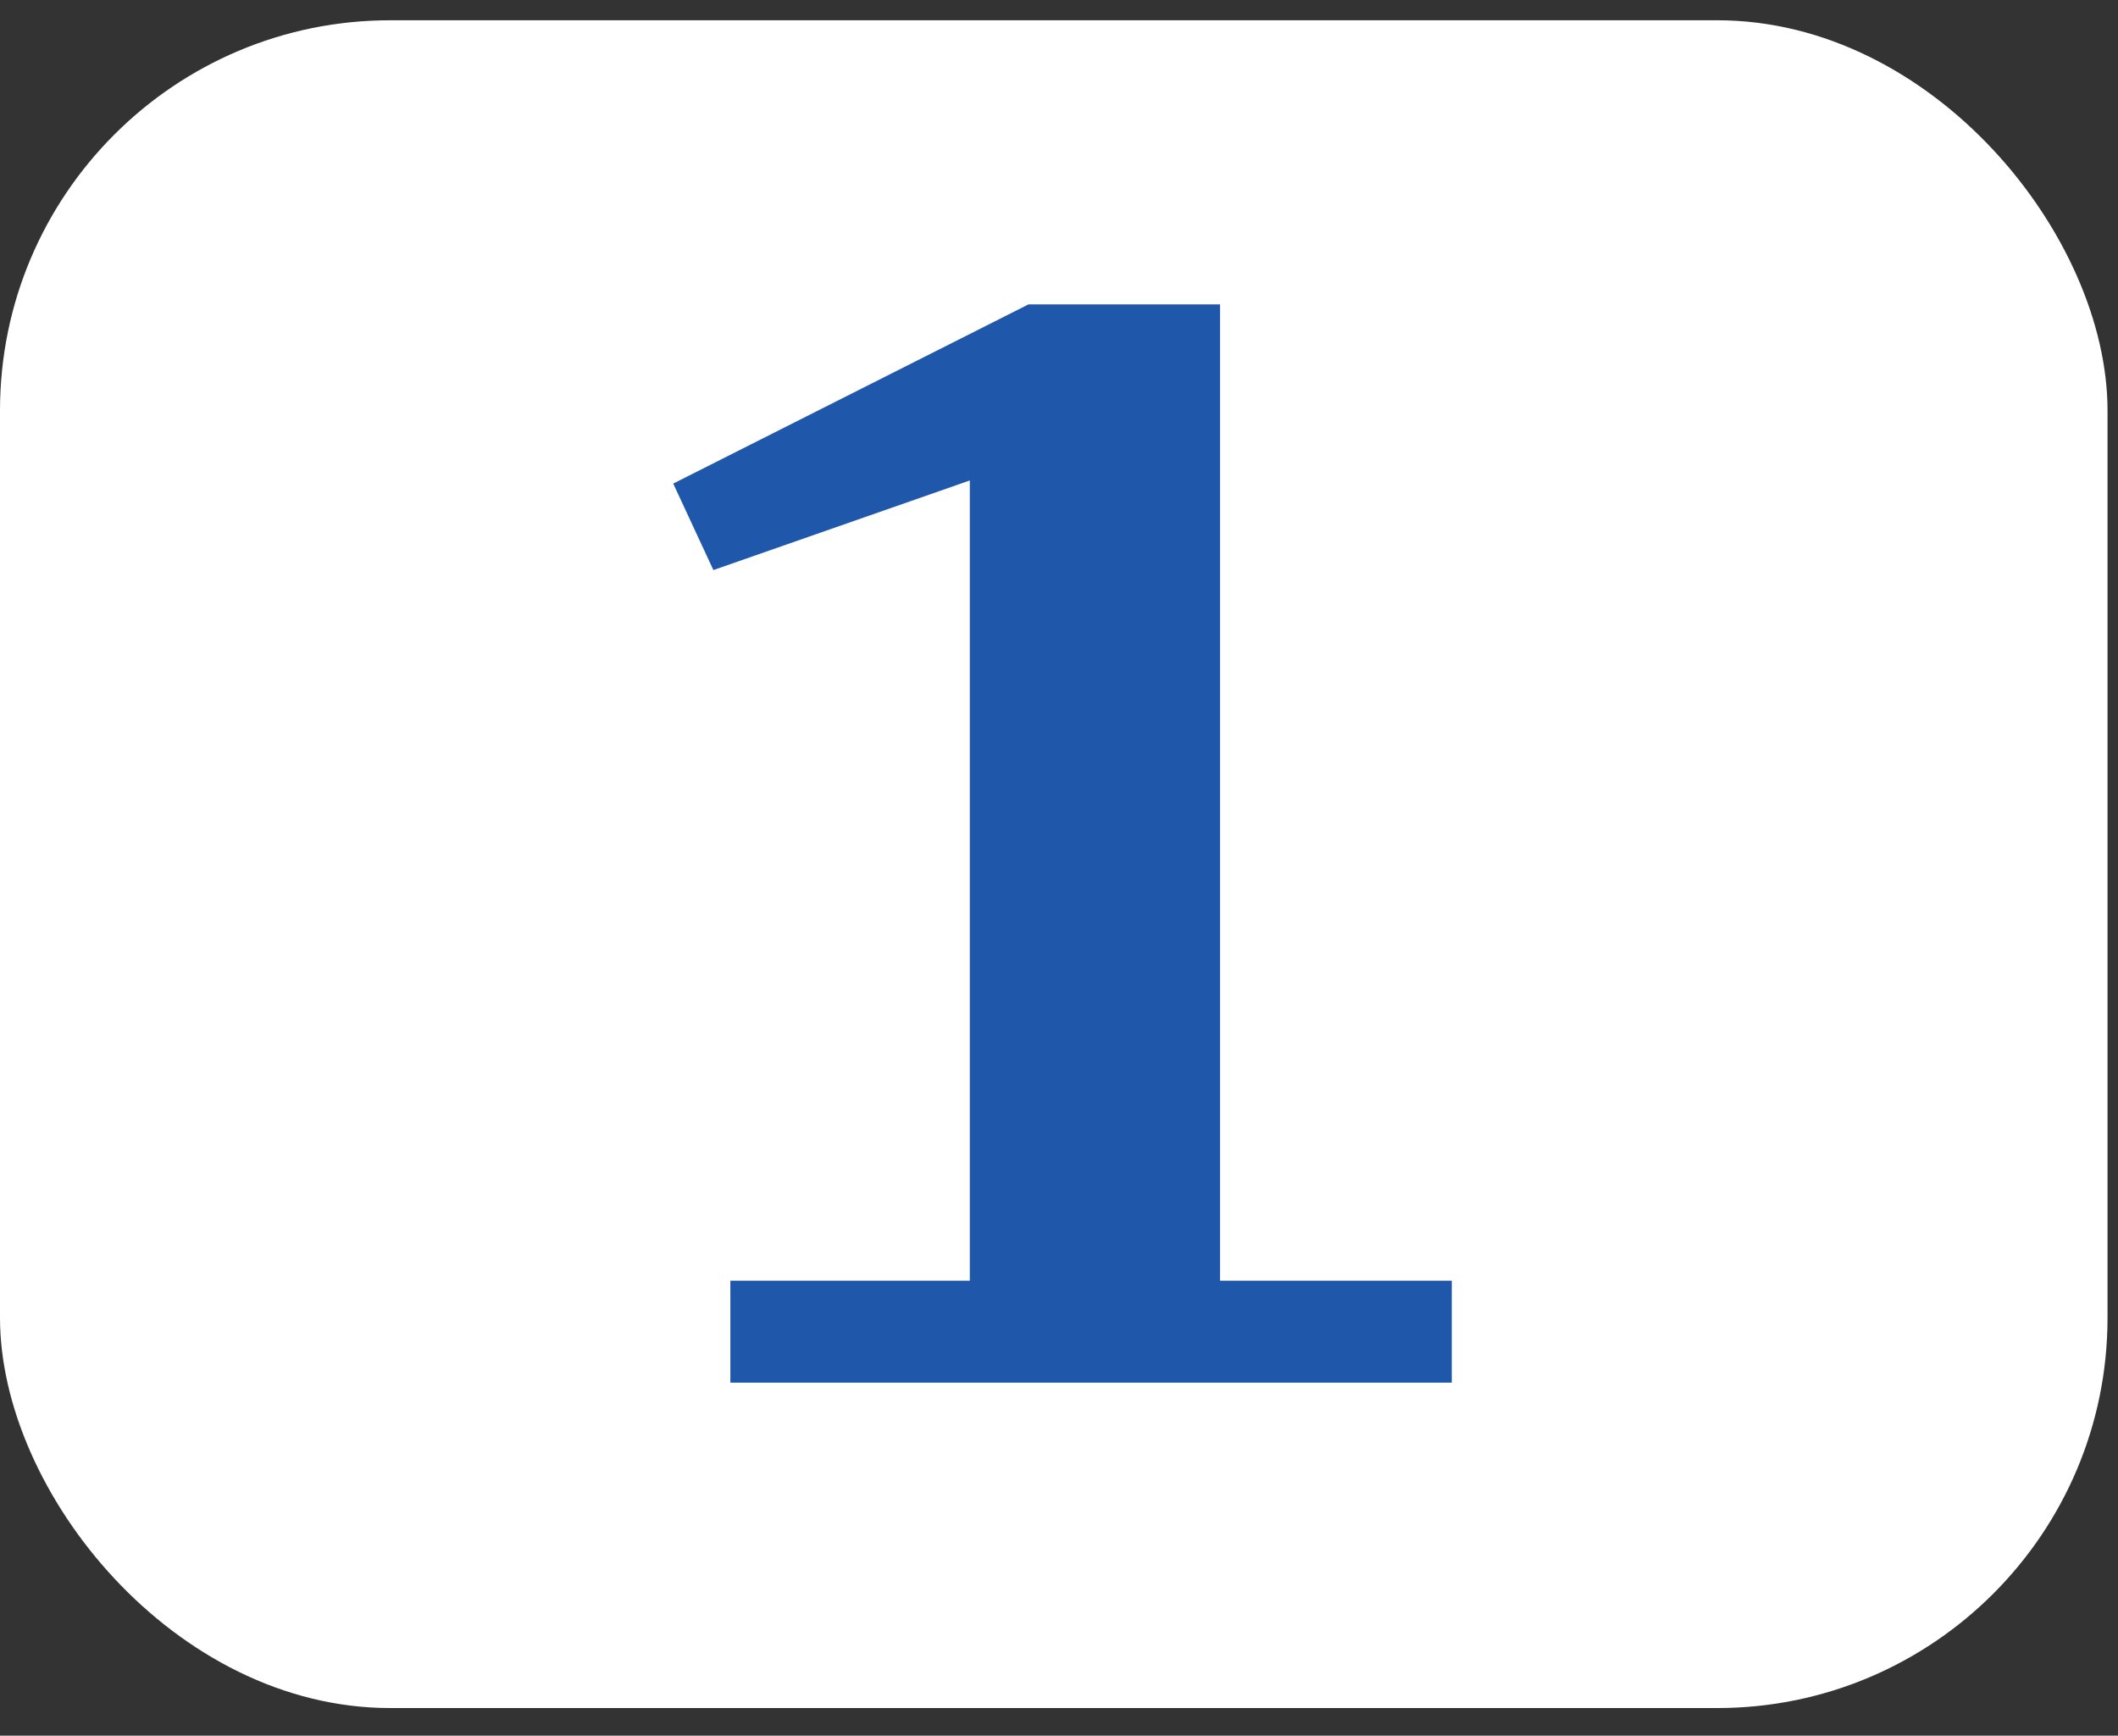
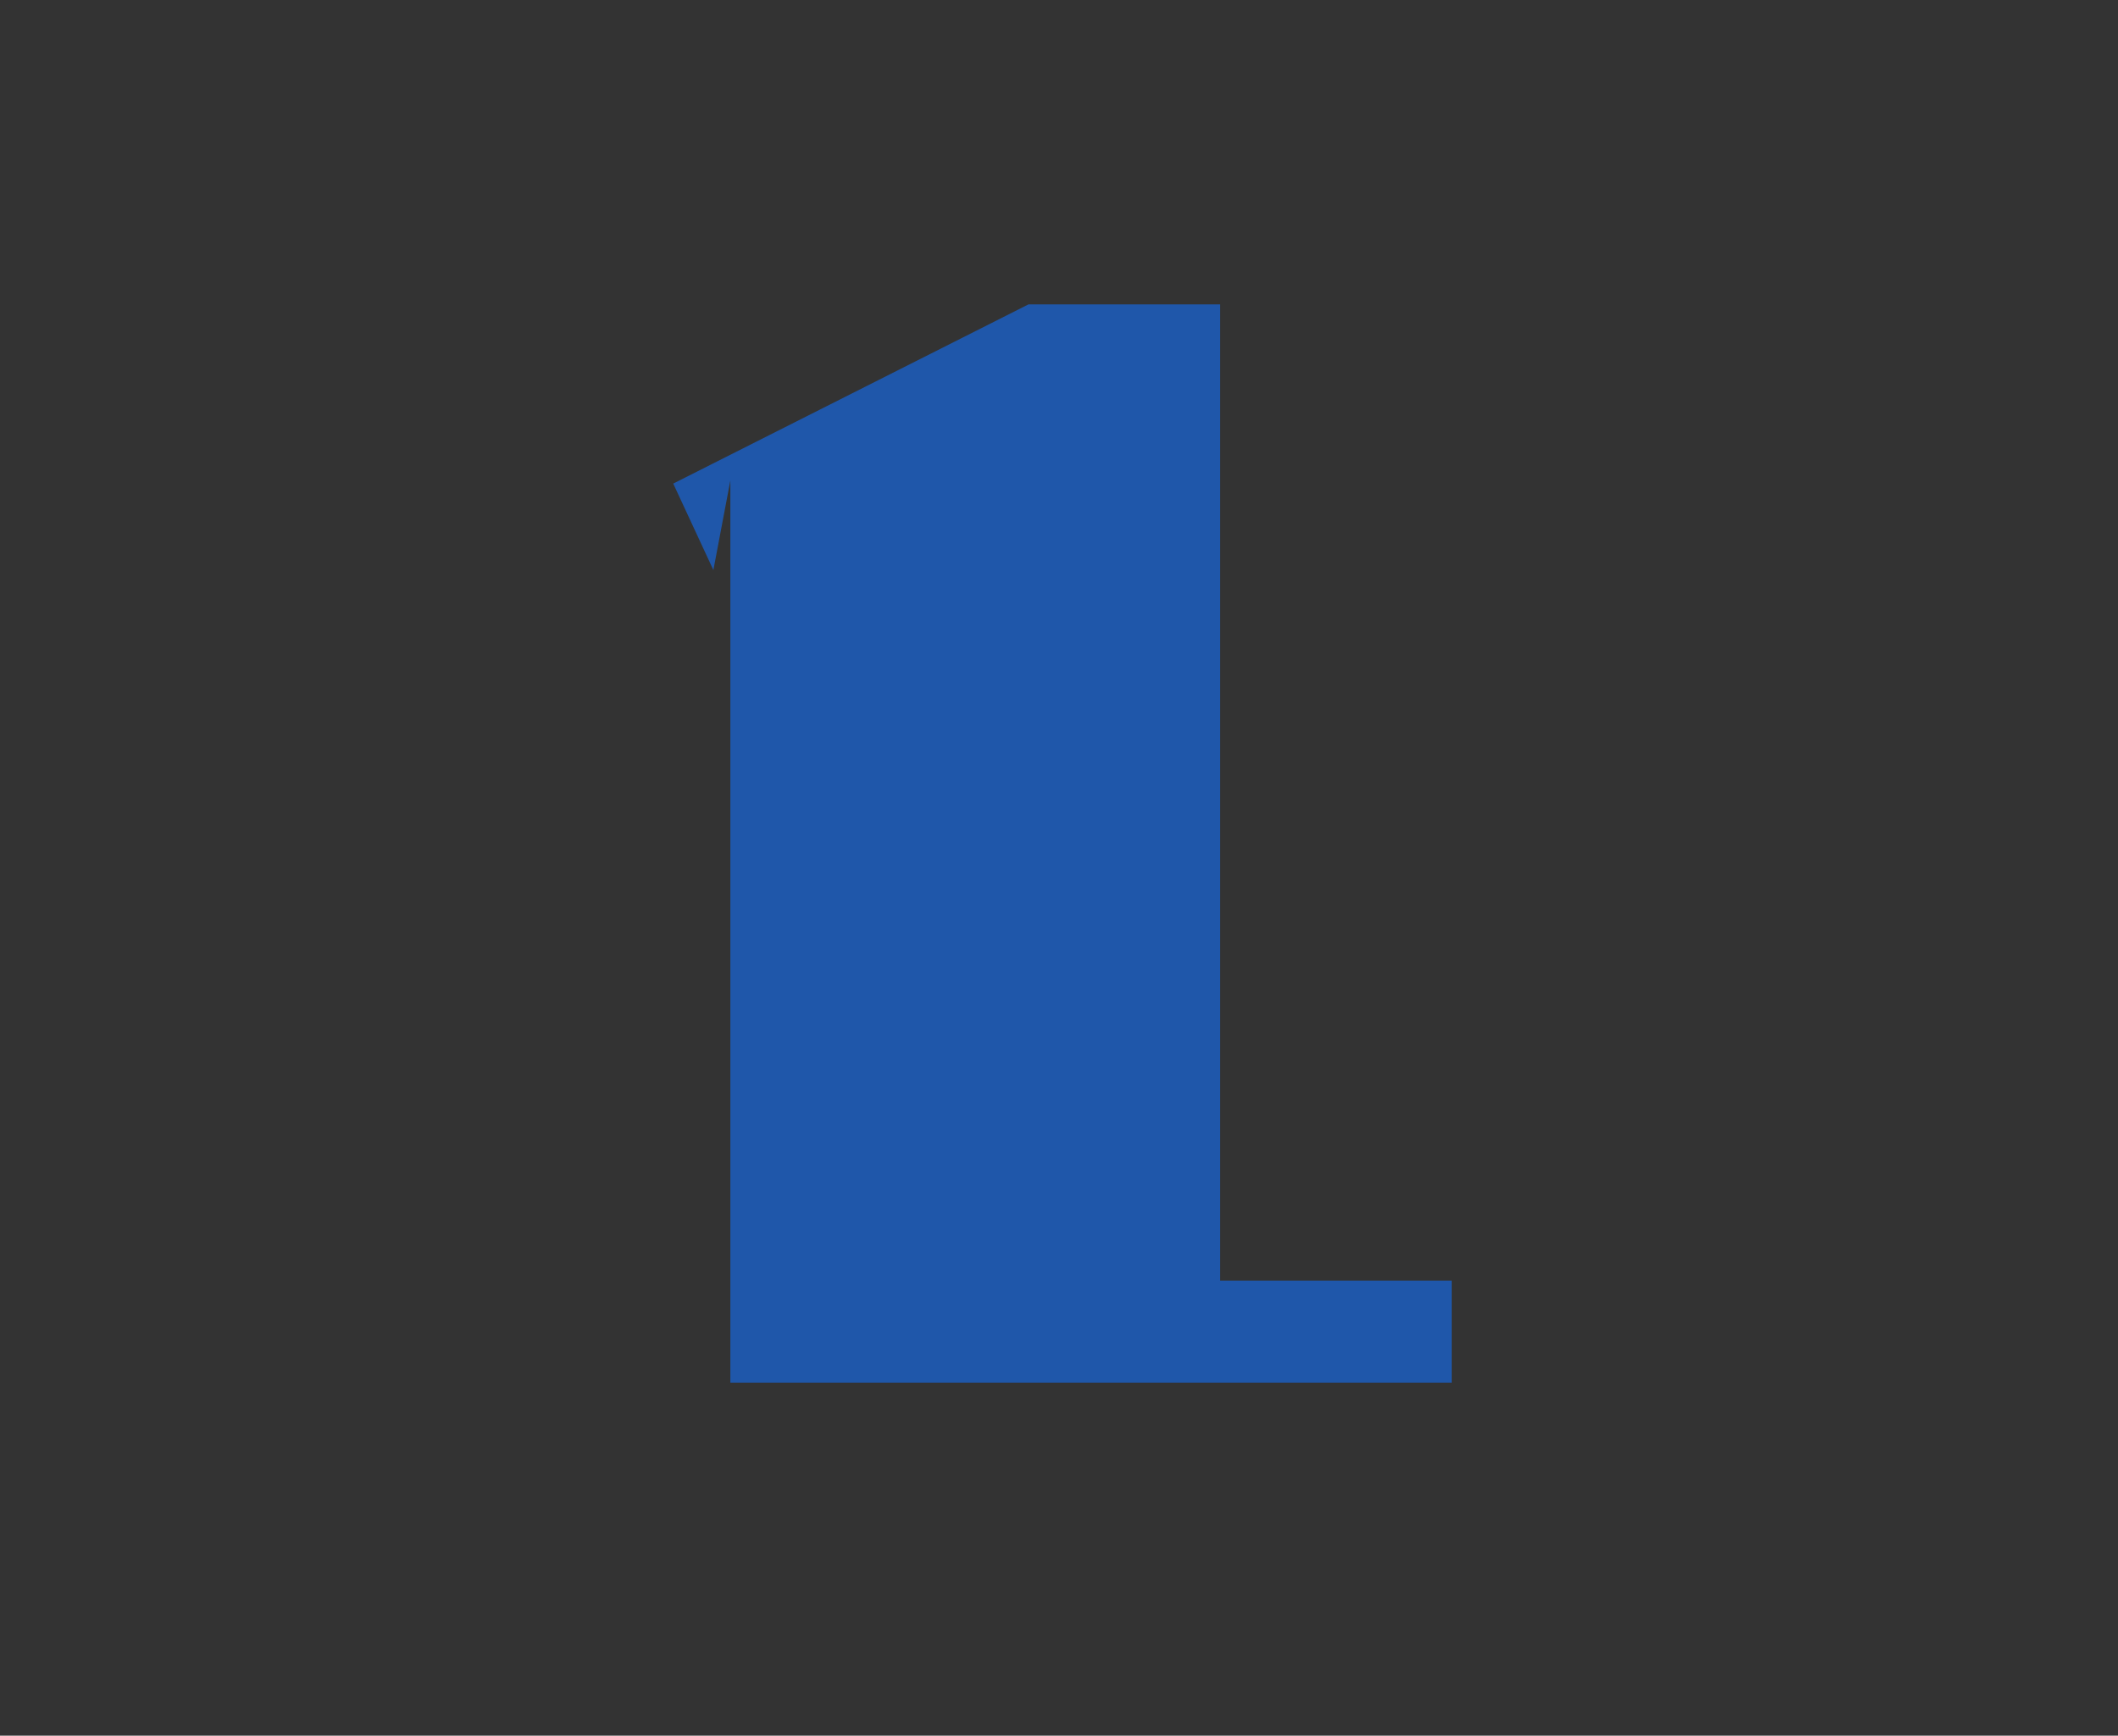
<svg xmlns="http://www.w3.org/2000/svg" width="72" height="59" viewBox="0 0 72 59" fill="none">
  <rect x="0" y="0" width="72" height="59" fill="#333333" stroke="none" />
-   <rect y="0.689" width="71.644" height="57.372" rx="13.267" fill="white" />
-   <path d="M24.828 43.534H32.968V16.332L24.251 19.378L22.886 16.438L34.964 10.346H41.475V43.534H49.352V47H24.828V43.534Z" fill="#1F57AA" />
+   <path d="M24.828 43.534V16.332L24.251 19.378L22.886 16.438L34.964 10.346H41.475V43.534H49.352V47H24.828V43.534Z" fill="#1F57AA" />
</svg>